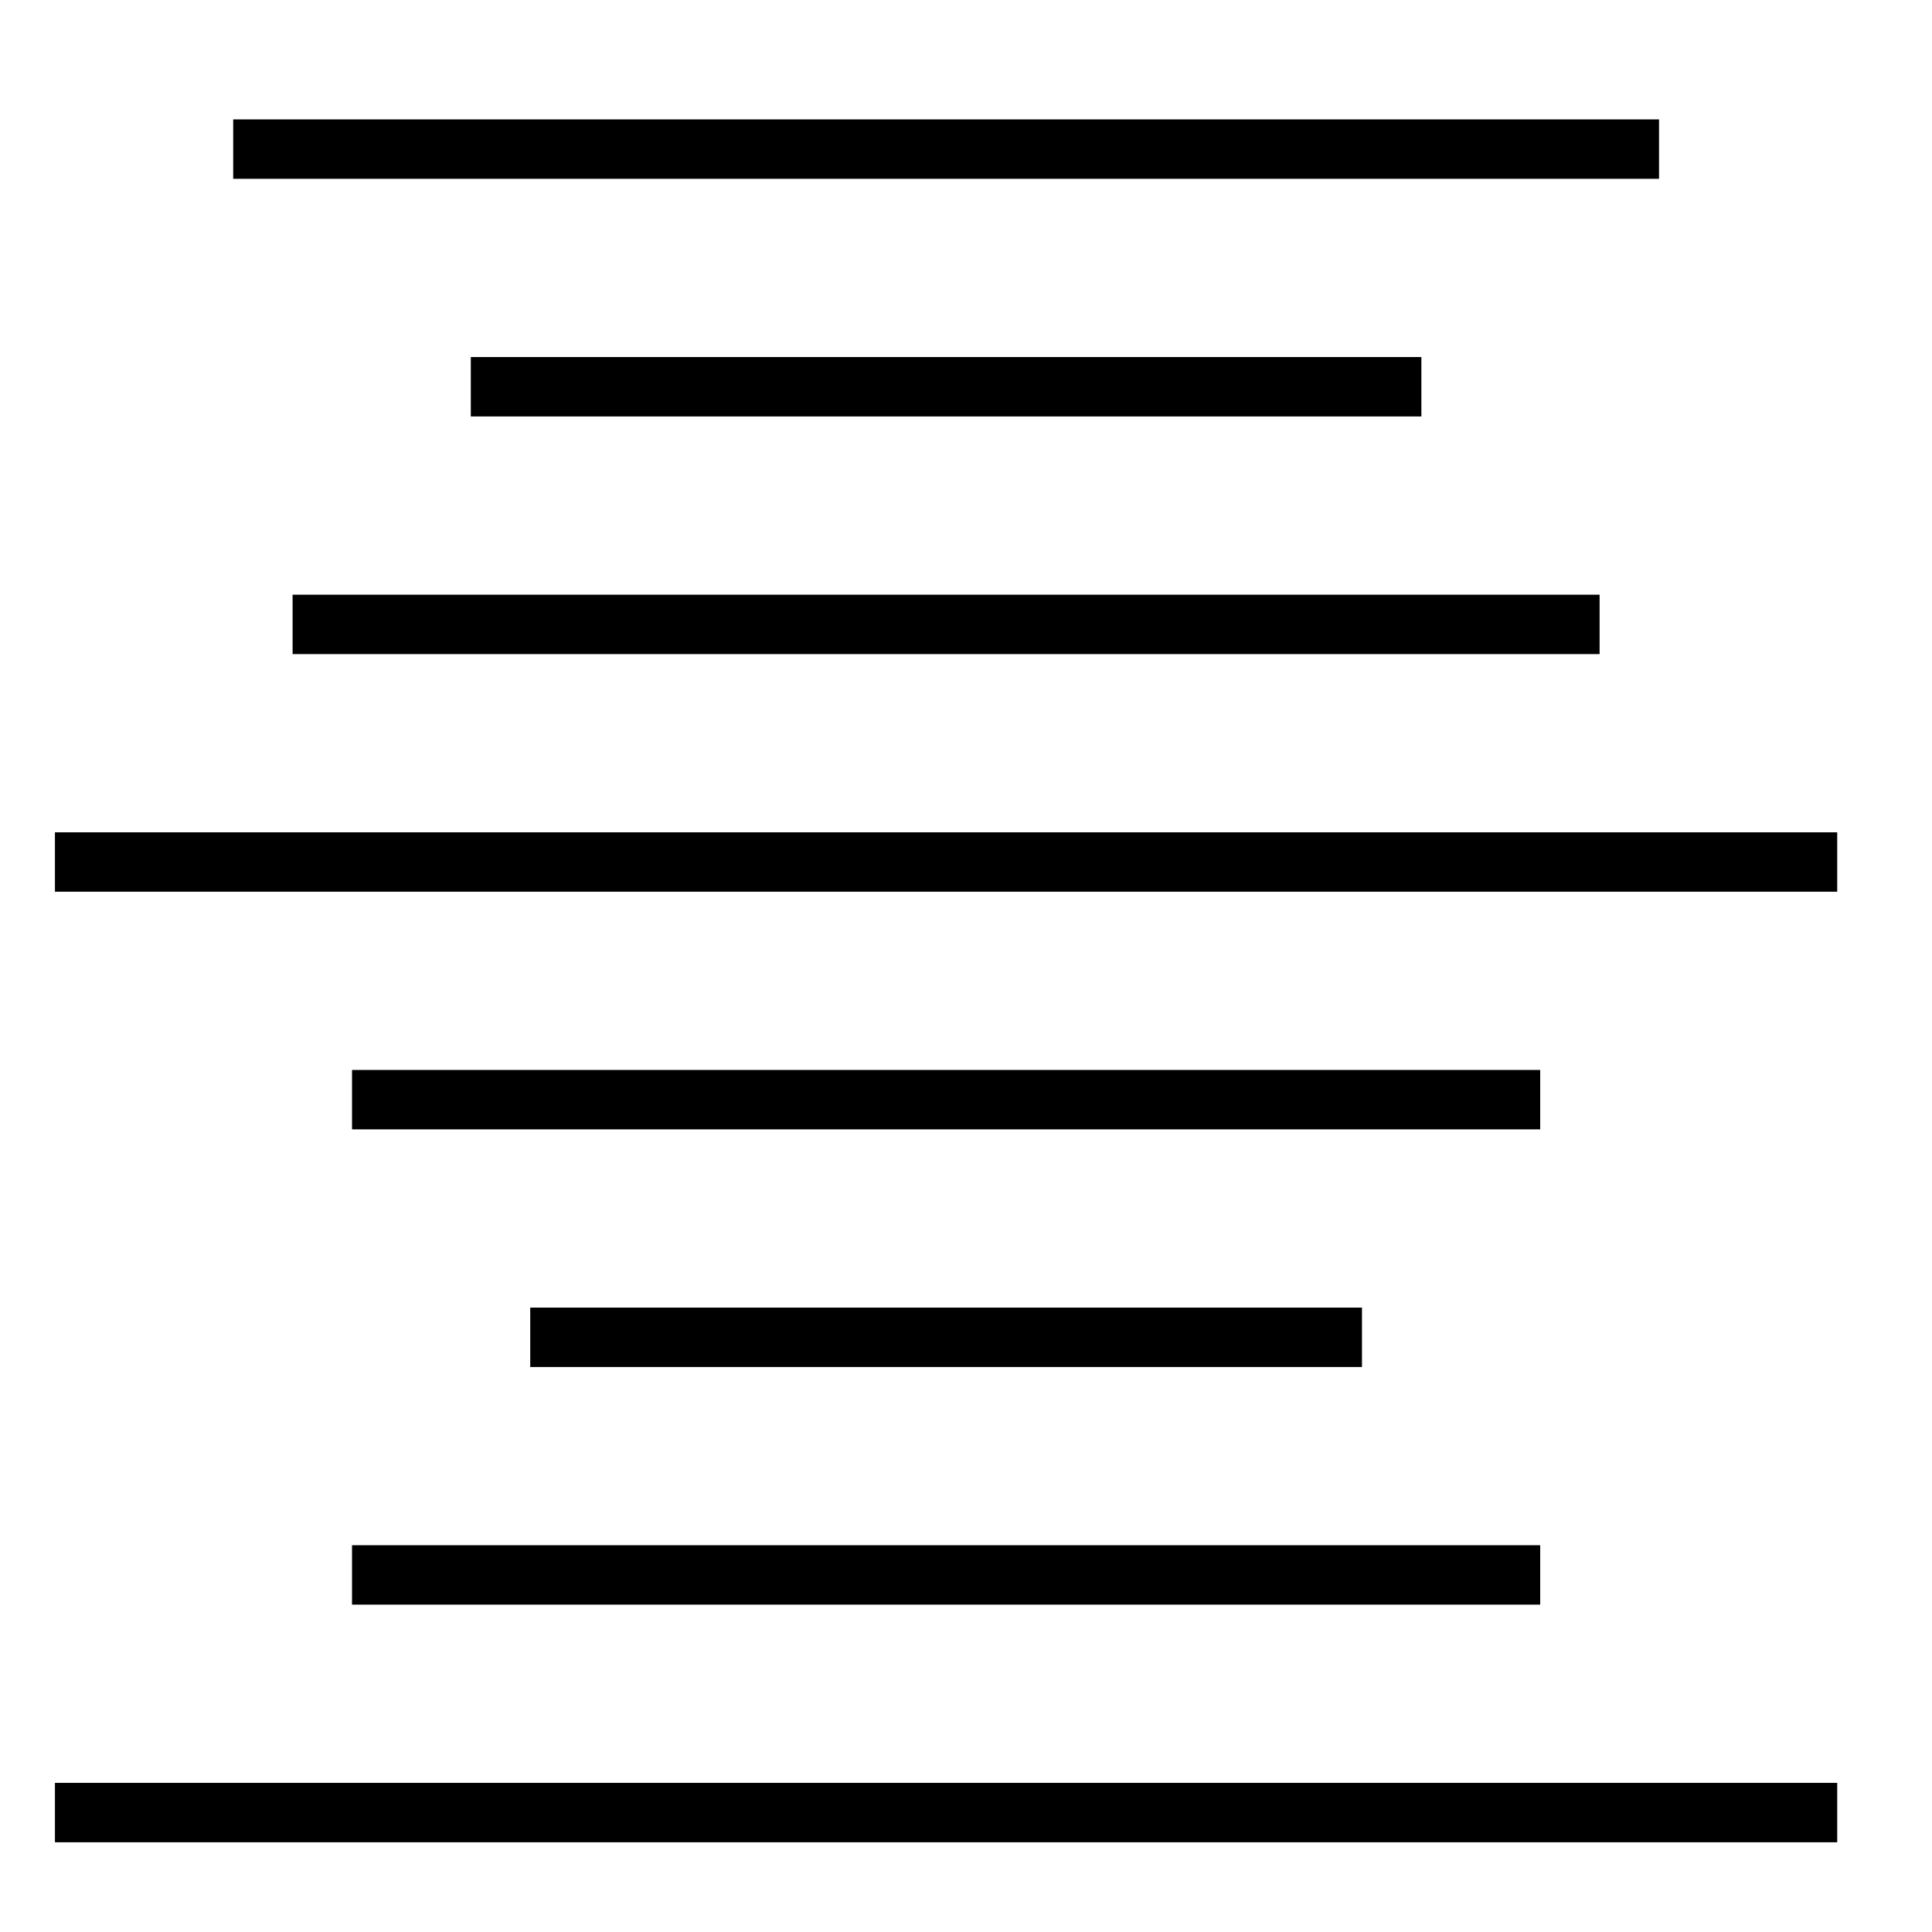
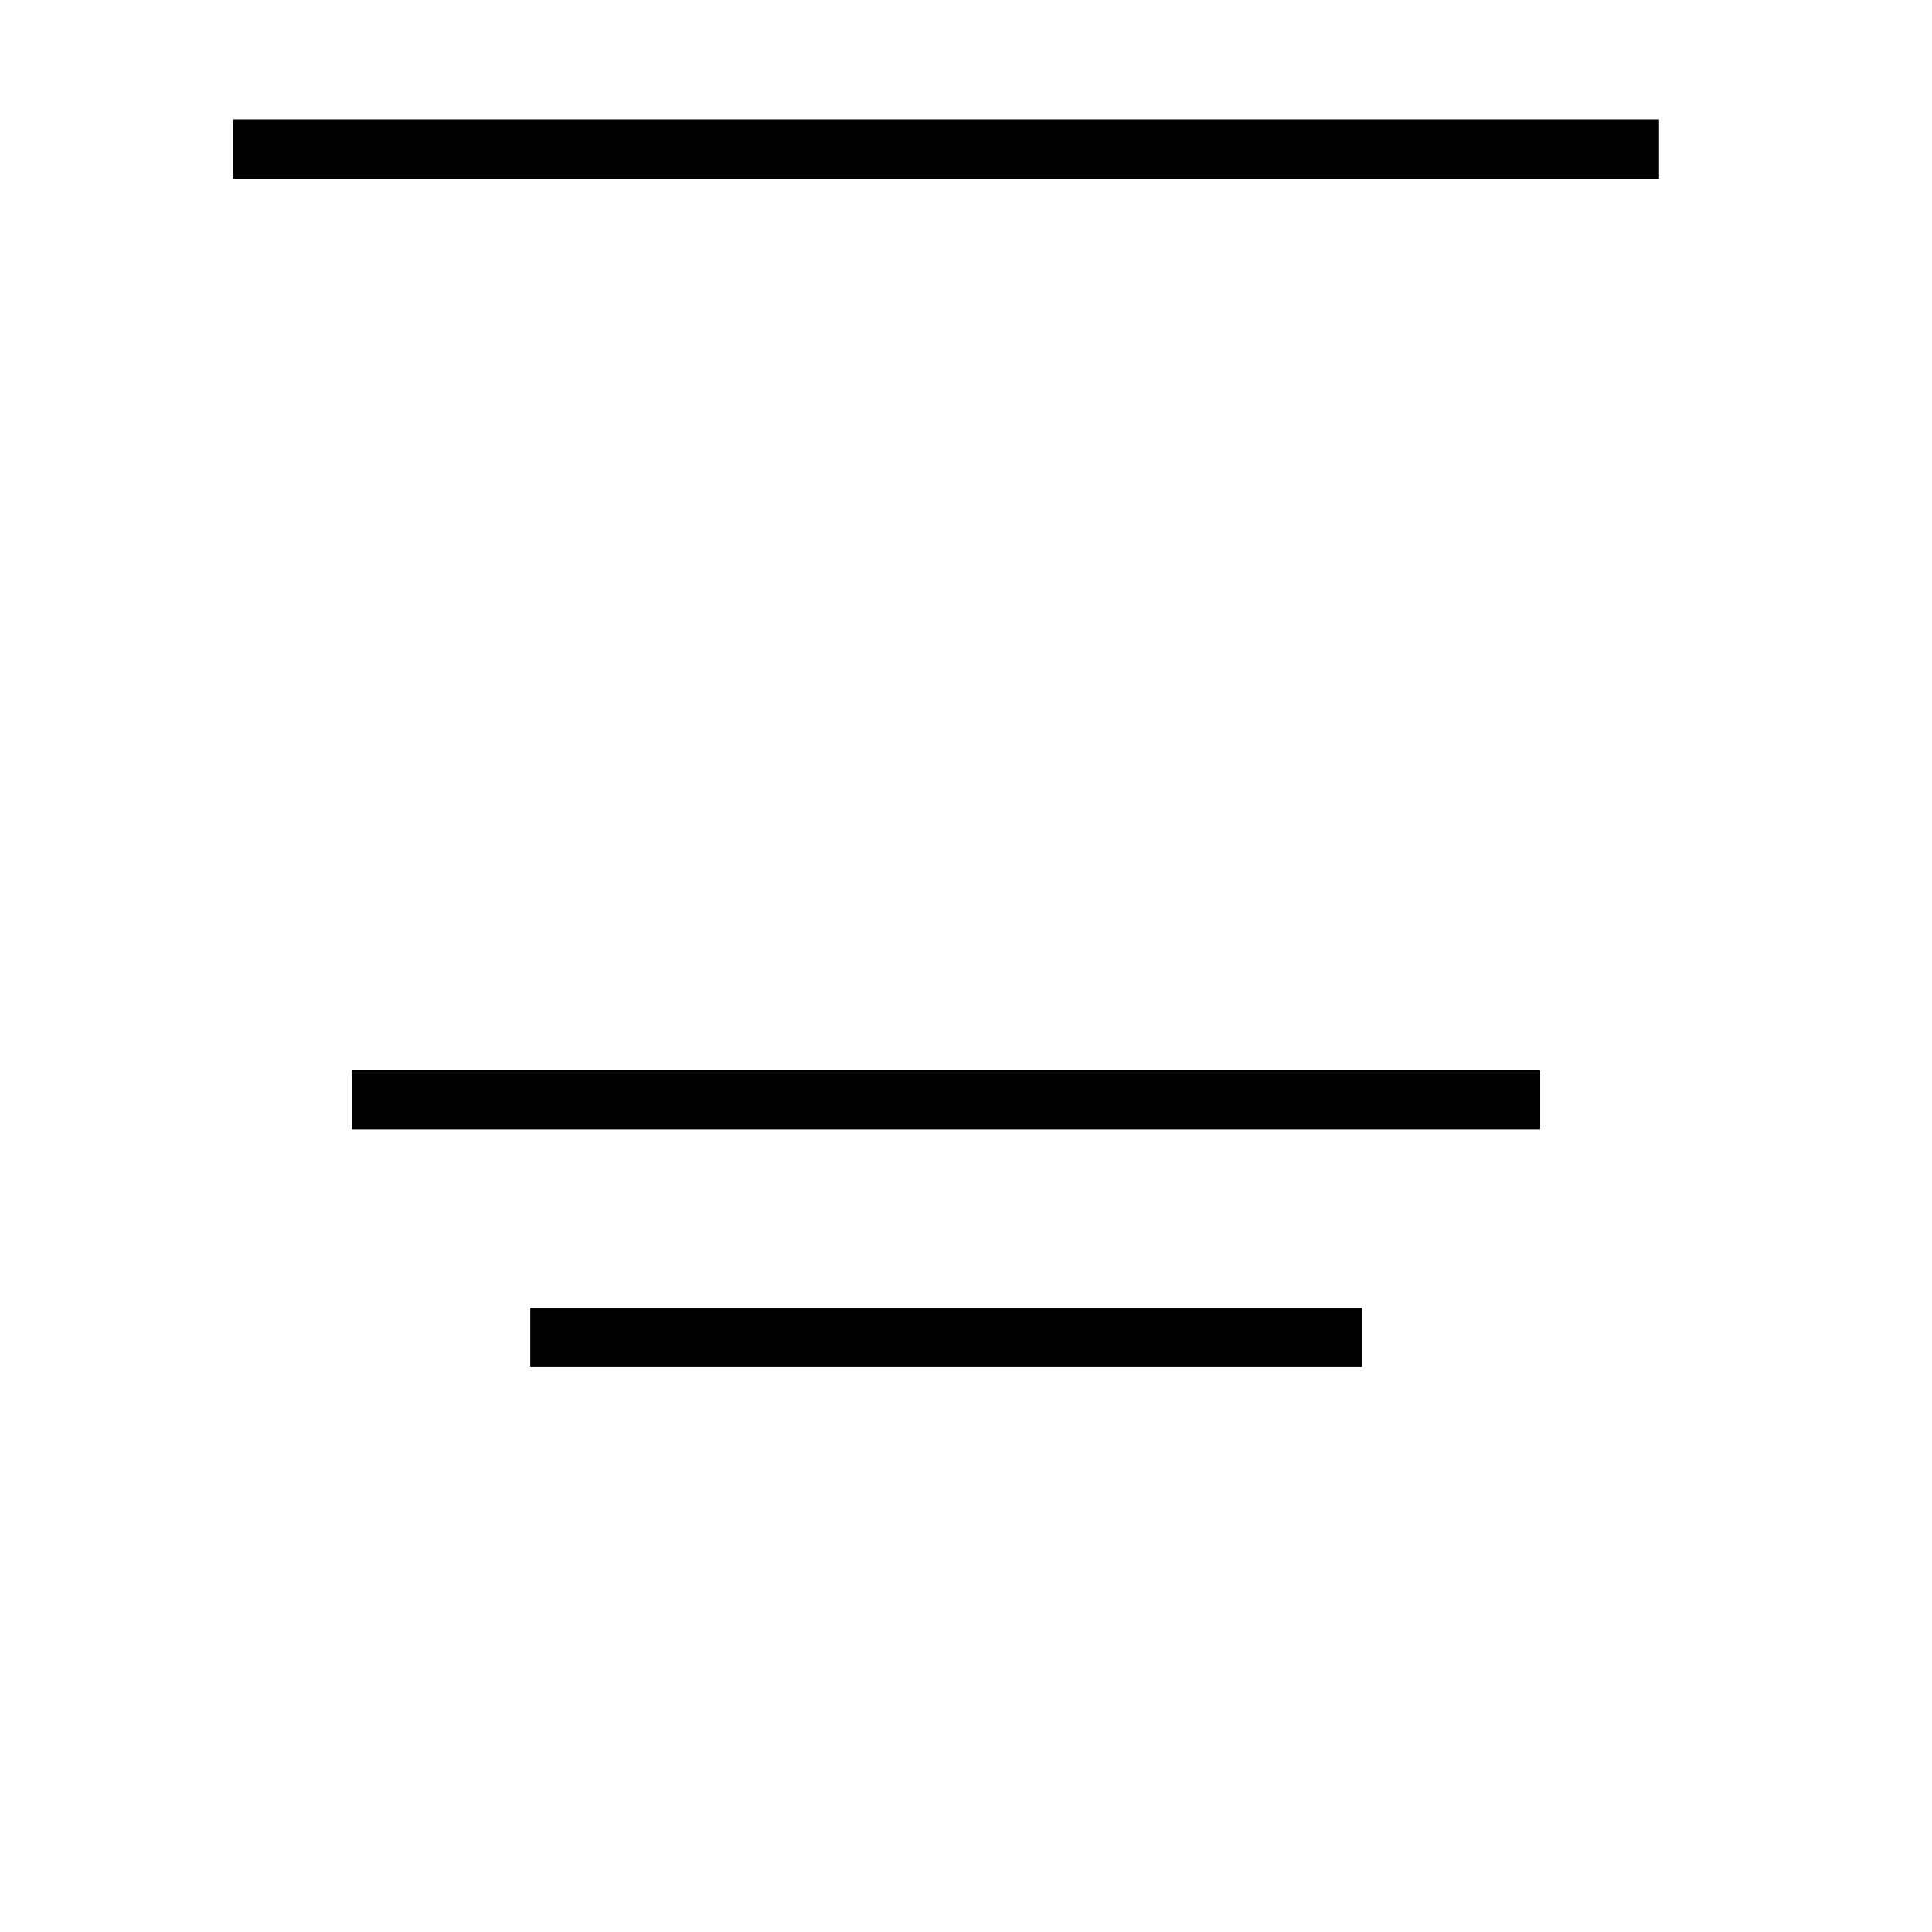
<svg xmlns="http://www.w3.org/2000/svg" fill="#000000" width="800px" height="800px" version="1.1" viewBox="144 144 512 512">
  <g>
    <path d="m205.8 175.64h377.86v15.742h-377.86z" />
-     <path d="m268.77 238.62h251.91v15.742h-251.91z" />
    <path d="m284.52 490.53h220.42v15.742h-220.42z" />
-     <path d="m221.54 301.6h346.37v15.742h-346.37z" />
-     <path d="m237.29 553.5h314.88v15.742h-314.88z" />
    <path d="m237.29 427.55h314.88v15.742h-314.88z" />
-     <path d="m158.56 364.57h472.32v15.742h-472.32z" />
-     <path d="m158.56 616.48h472.32v15.742h-472.32z" />
  </g>
</svg>